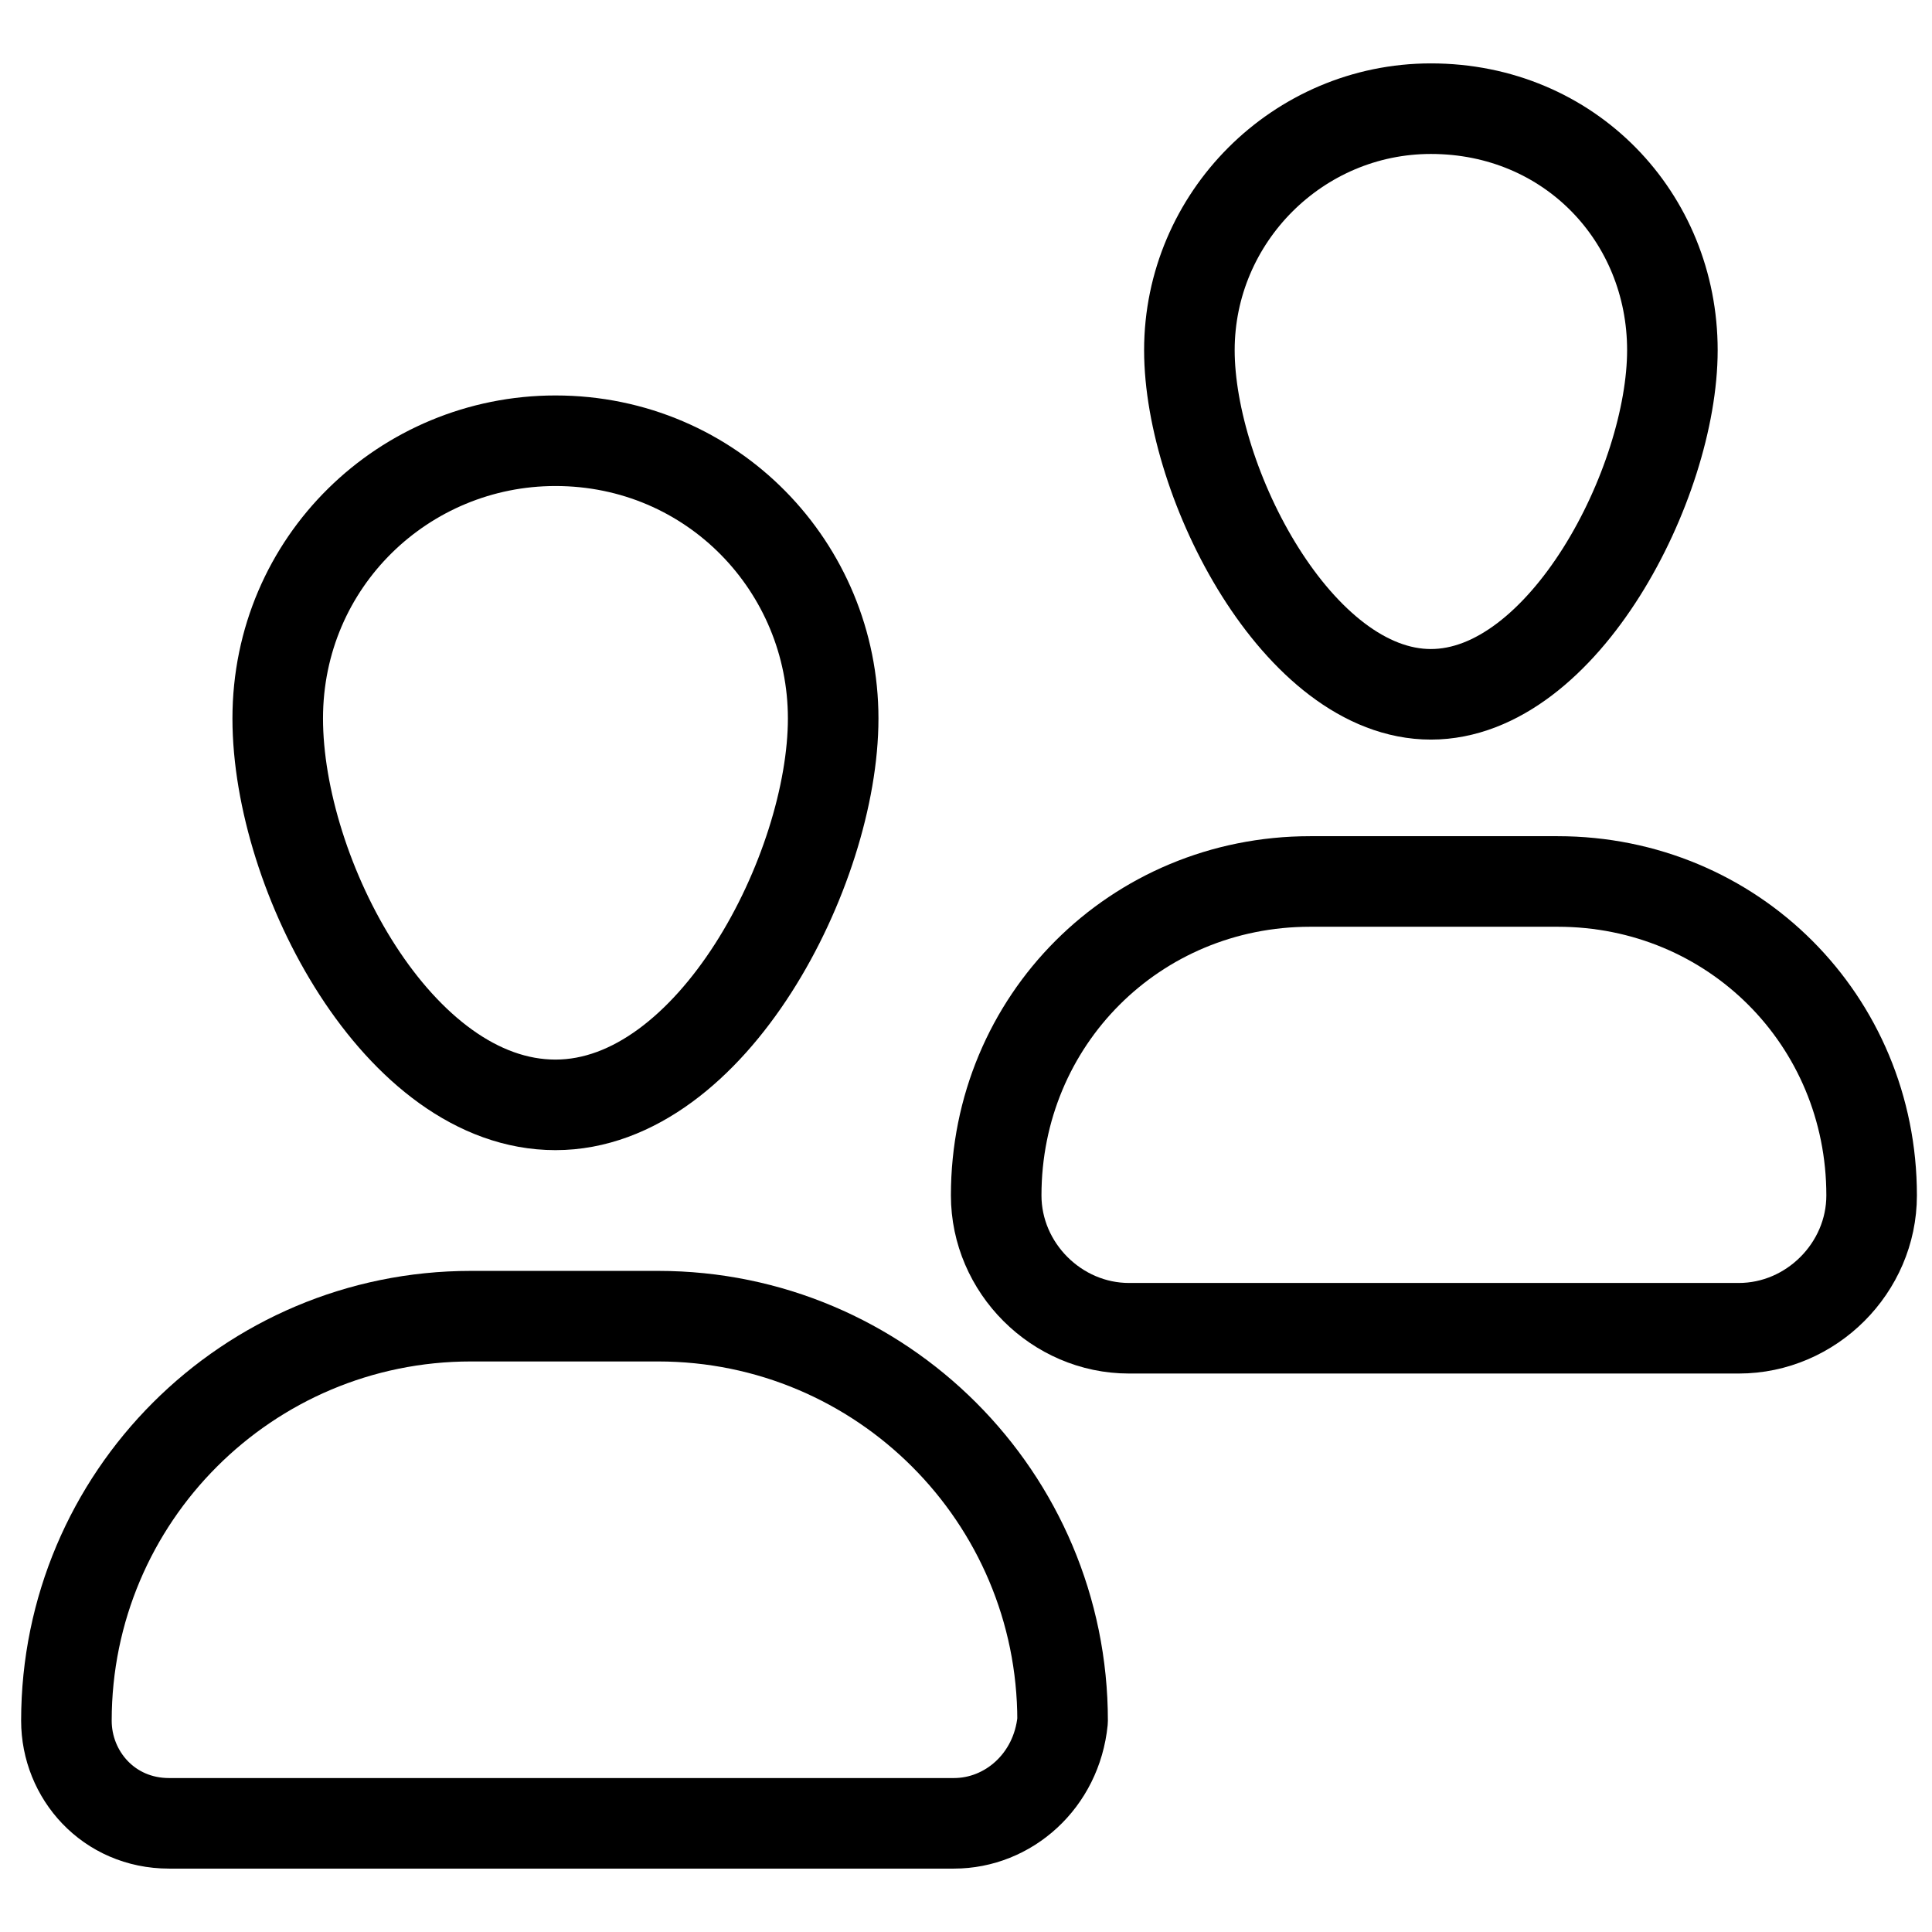
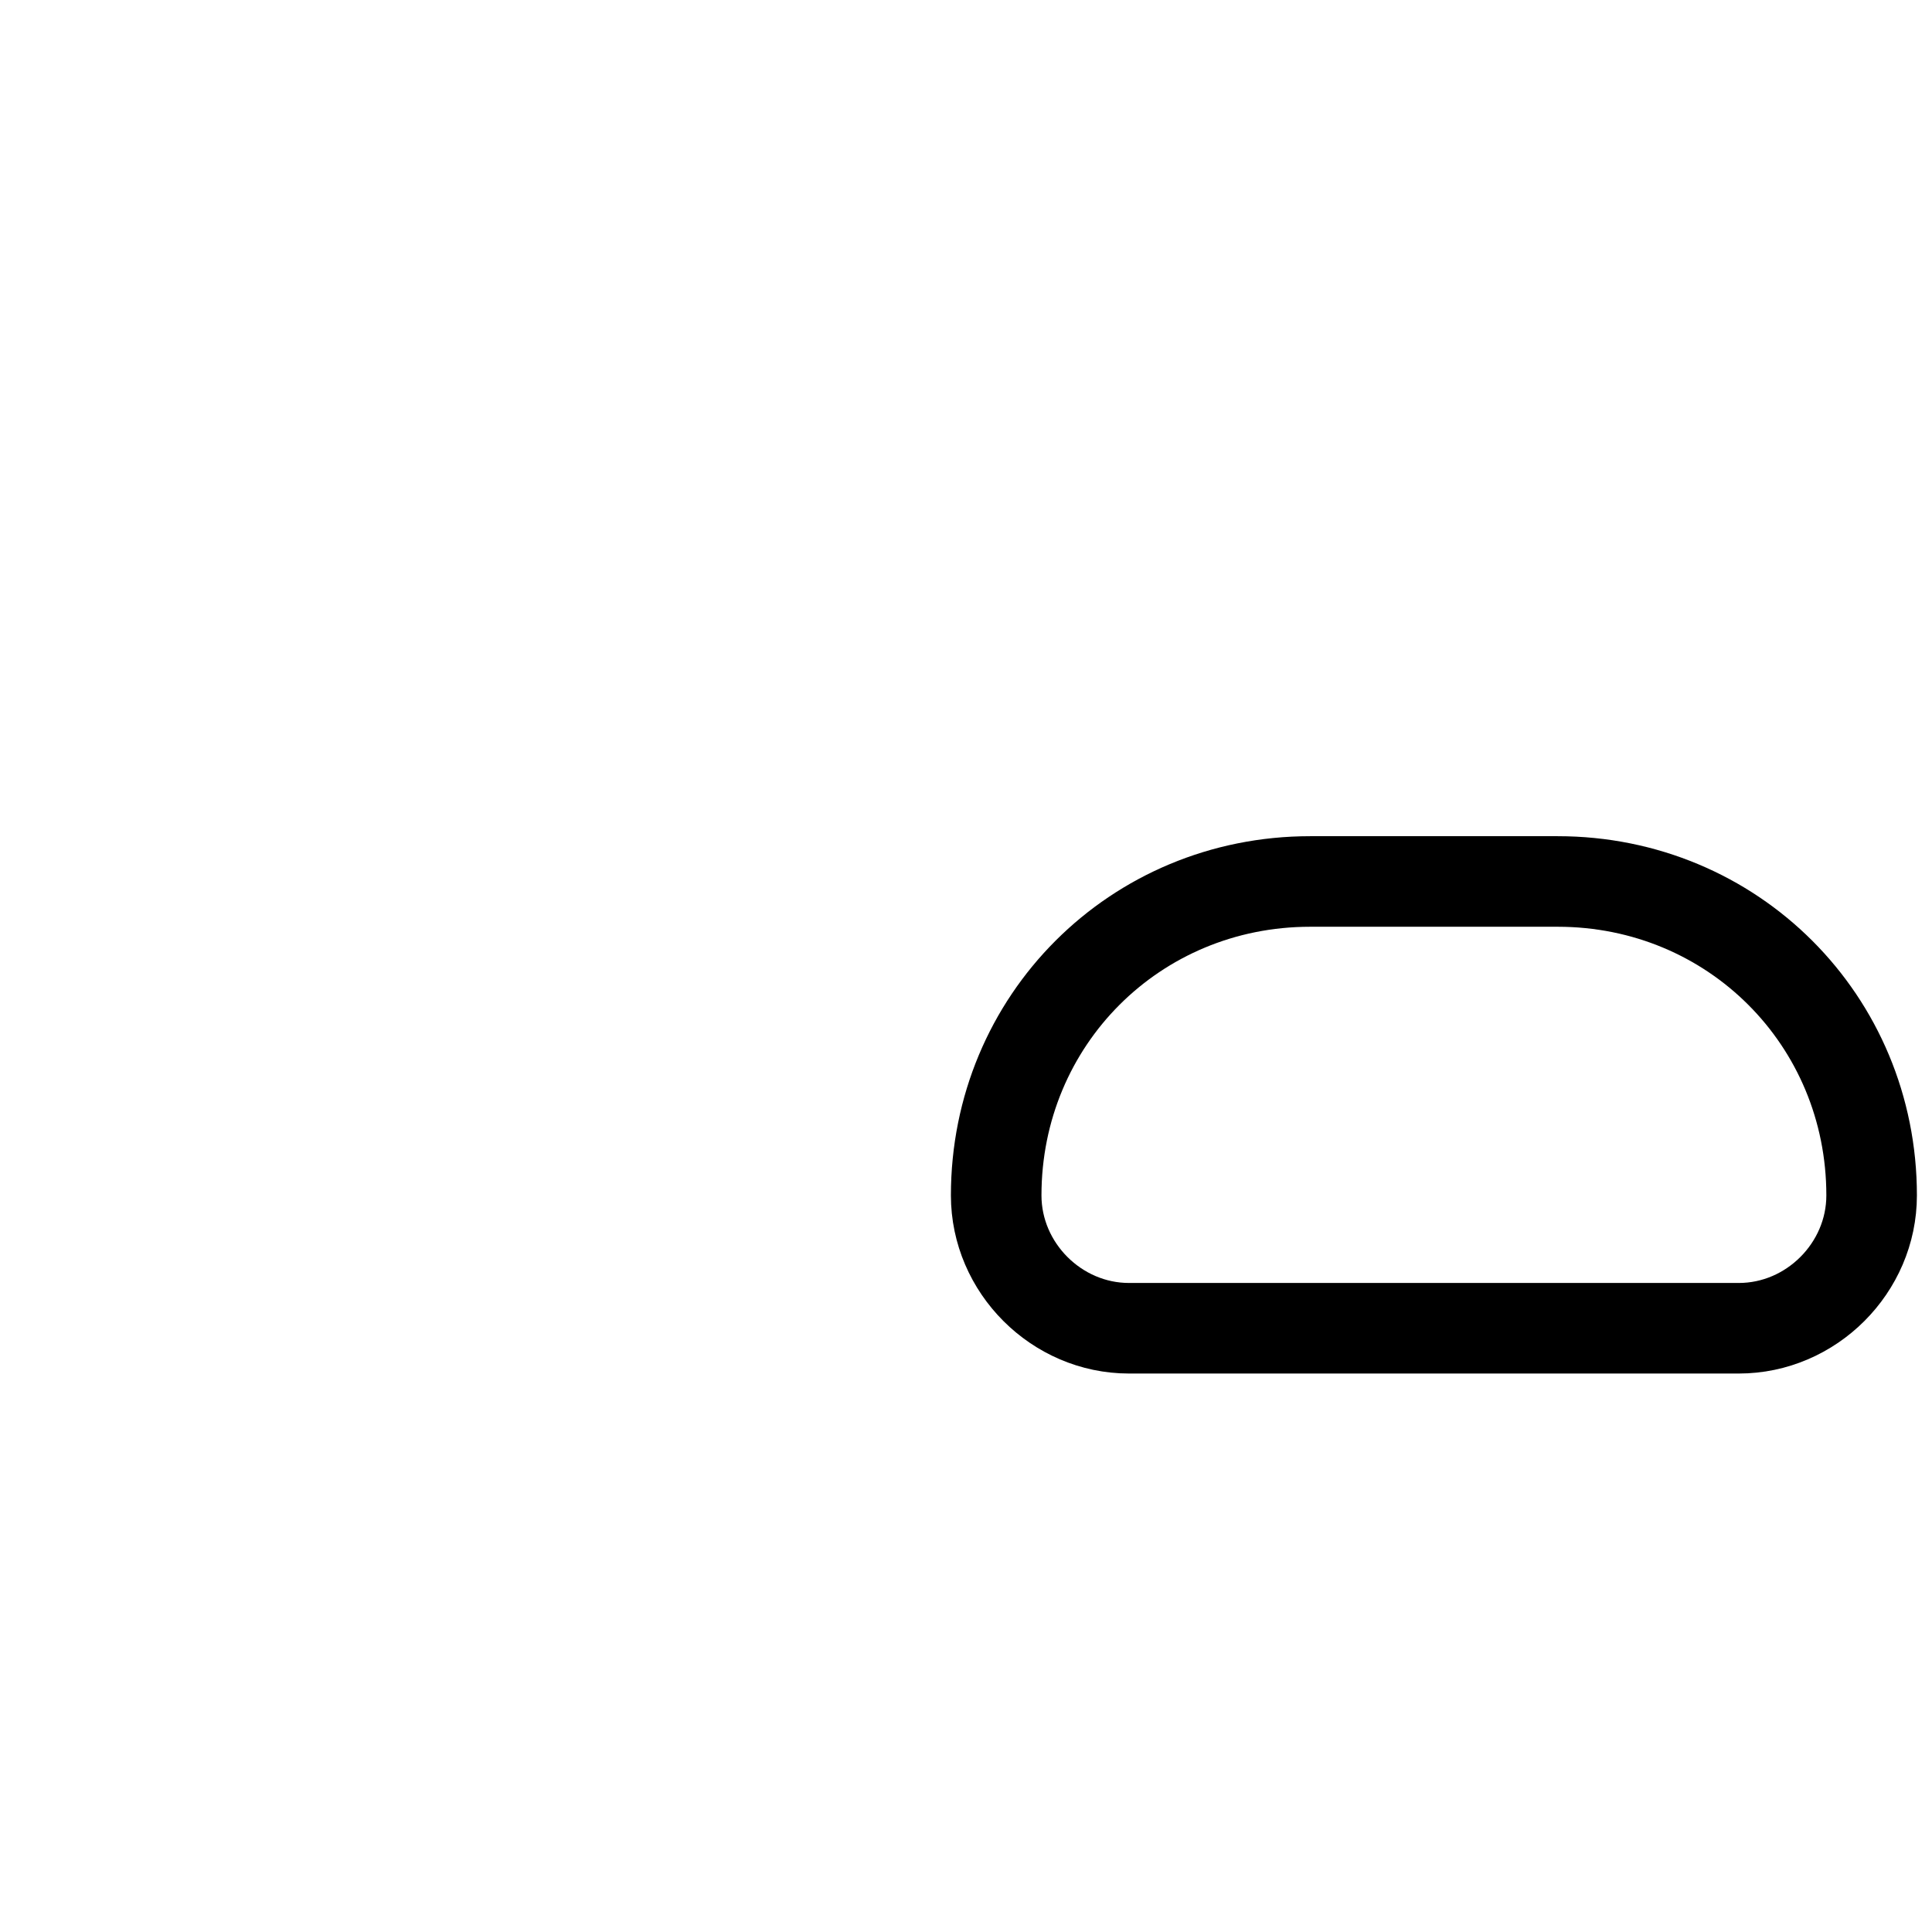
<svg xmlns="http://www.w3.org/2000/svg" id="Layer_1" style="enable-background:new 0 0 32 32;" version="1.1" viewBox="0 0 32 32" xml:space="preserve">
  <style type="text/css">
	.st0{fill:none;stroke:#000000;stroke-width:1.5;stroke-linecap:round;stroke-linejoin:round;stroke-miterlimit:10;}
</style>
  <g>
    <g>
-       <path class="st0" d="M15.8,30.2h-13c-1,0-1.7-0.8-1.7-1.7l0,0c0-3.7,3-6.7,6.7-6.7h3.1c3.7,0,6.7,3,6.7,6.7l0,0    C17.5,29.5,16.7,30.2,15.8,30.2z" />
-       <path class="st0" d="M9.2,7.3c-2.5,0-4.6,2-4.6,4.6s2,6.4,4.6,6.4s4.6-3.9,4.6-6.4S11.8,7.3,9.2,7.3z" />
-     </g>
+       </g>
    <g>
      <path class="st0" d="M28.8,22H18.7c-1.2,0-2.2-1-2.2-2.2l0,0c0-2.9,2.3-5.2,5.2-5.2h4.1c2.9,0,5.2,2.3,5.2,5.2l0,0    C31,21,30,22,28.8,22z" />
-       <path class="st0" d="M23.7,1.8c-2.2,0-4,1.8-4,4s1.8,5.7,4,5.7s4-3.5,4-5.7S26,1.8,23.7,1.8z" />
    </g>
  </g>
</svg>